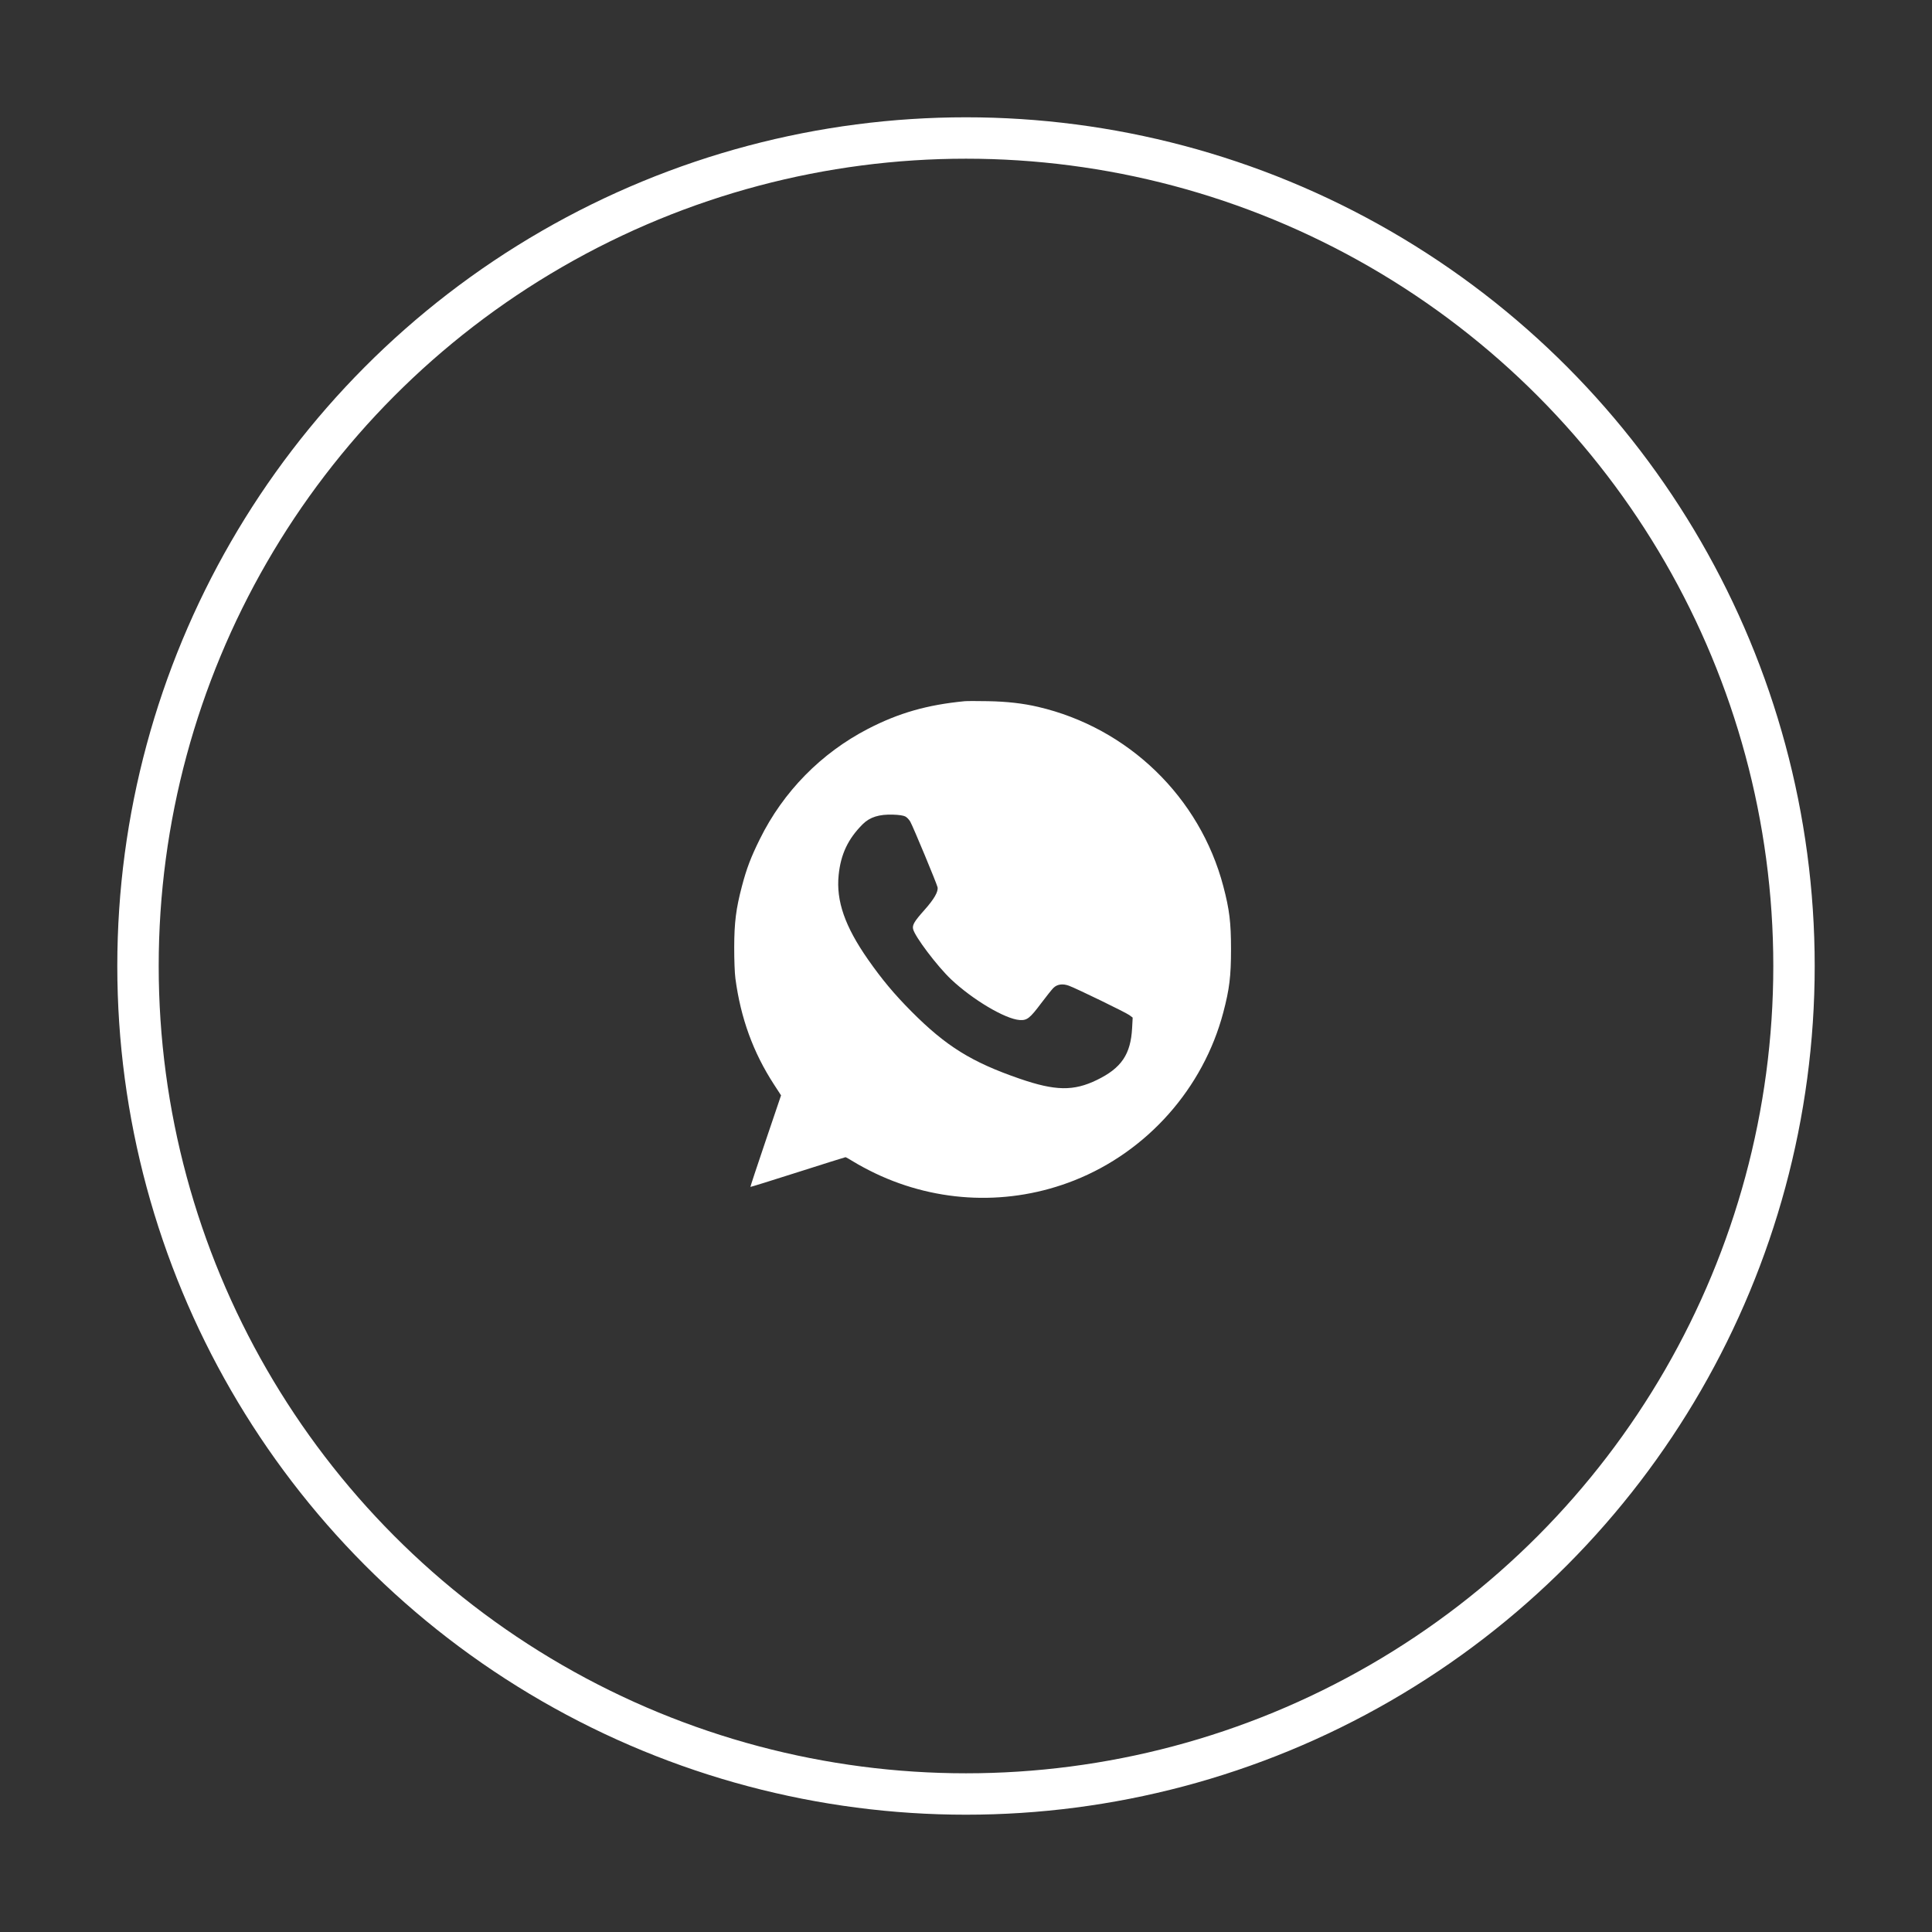
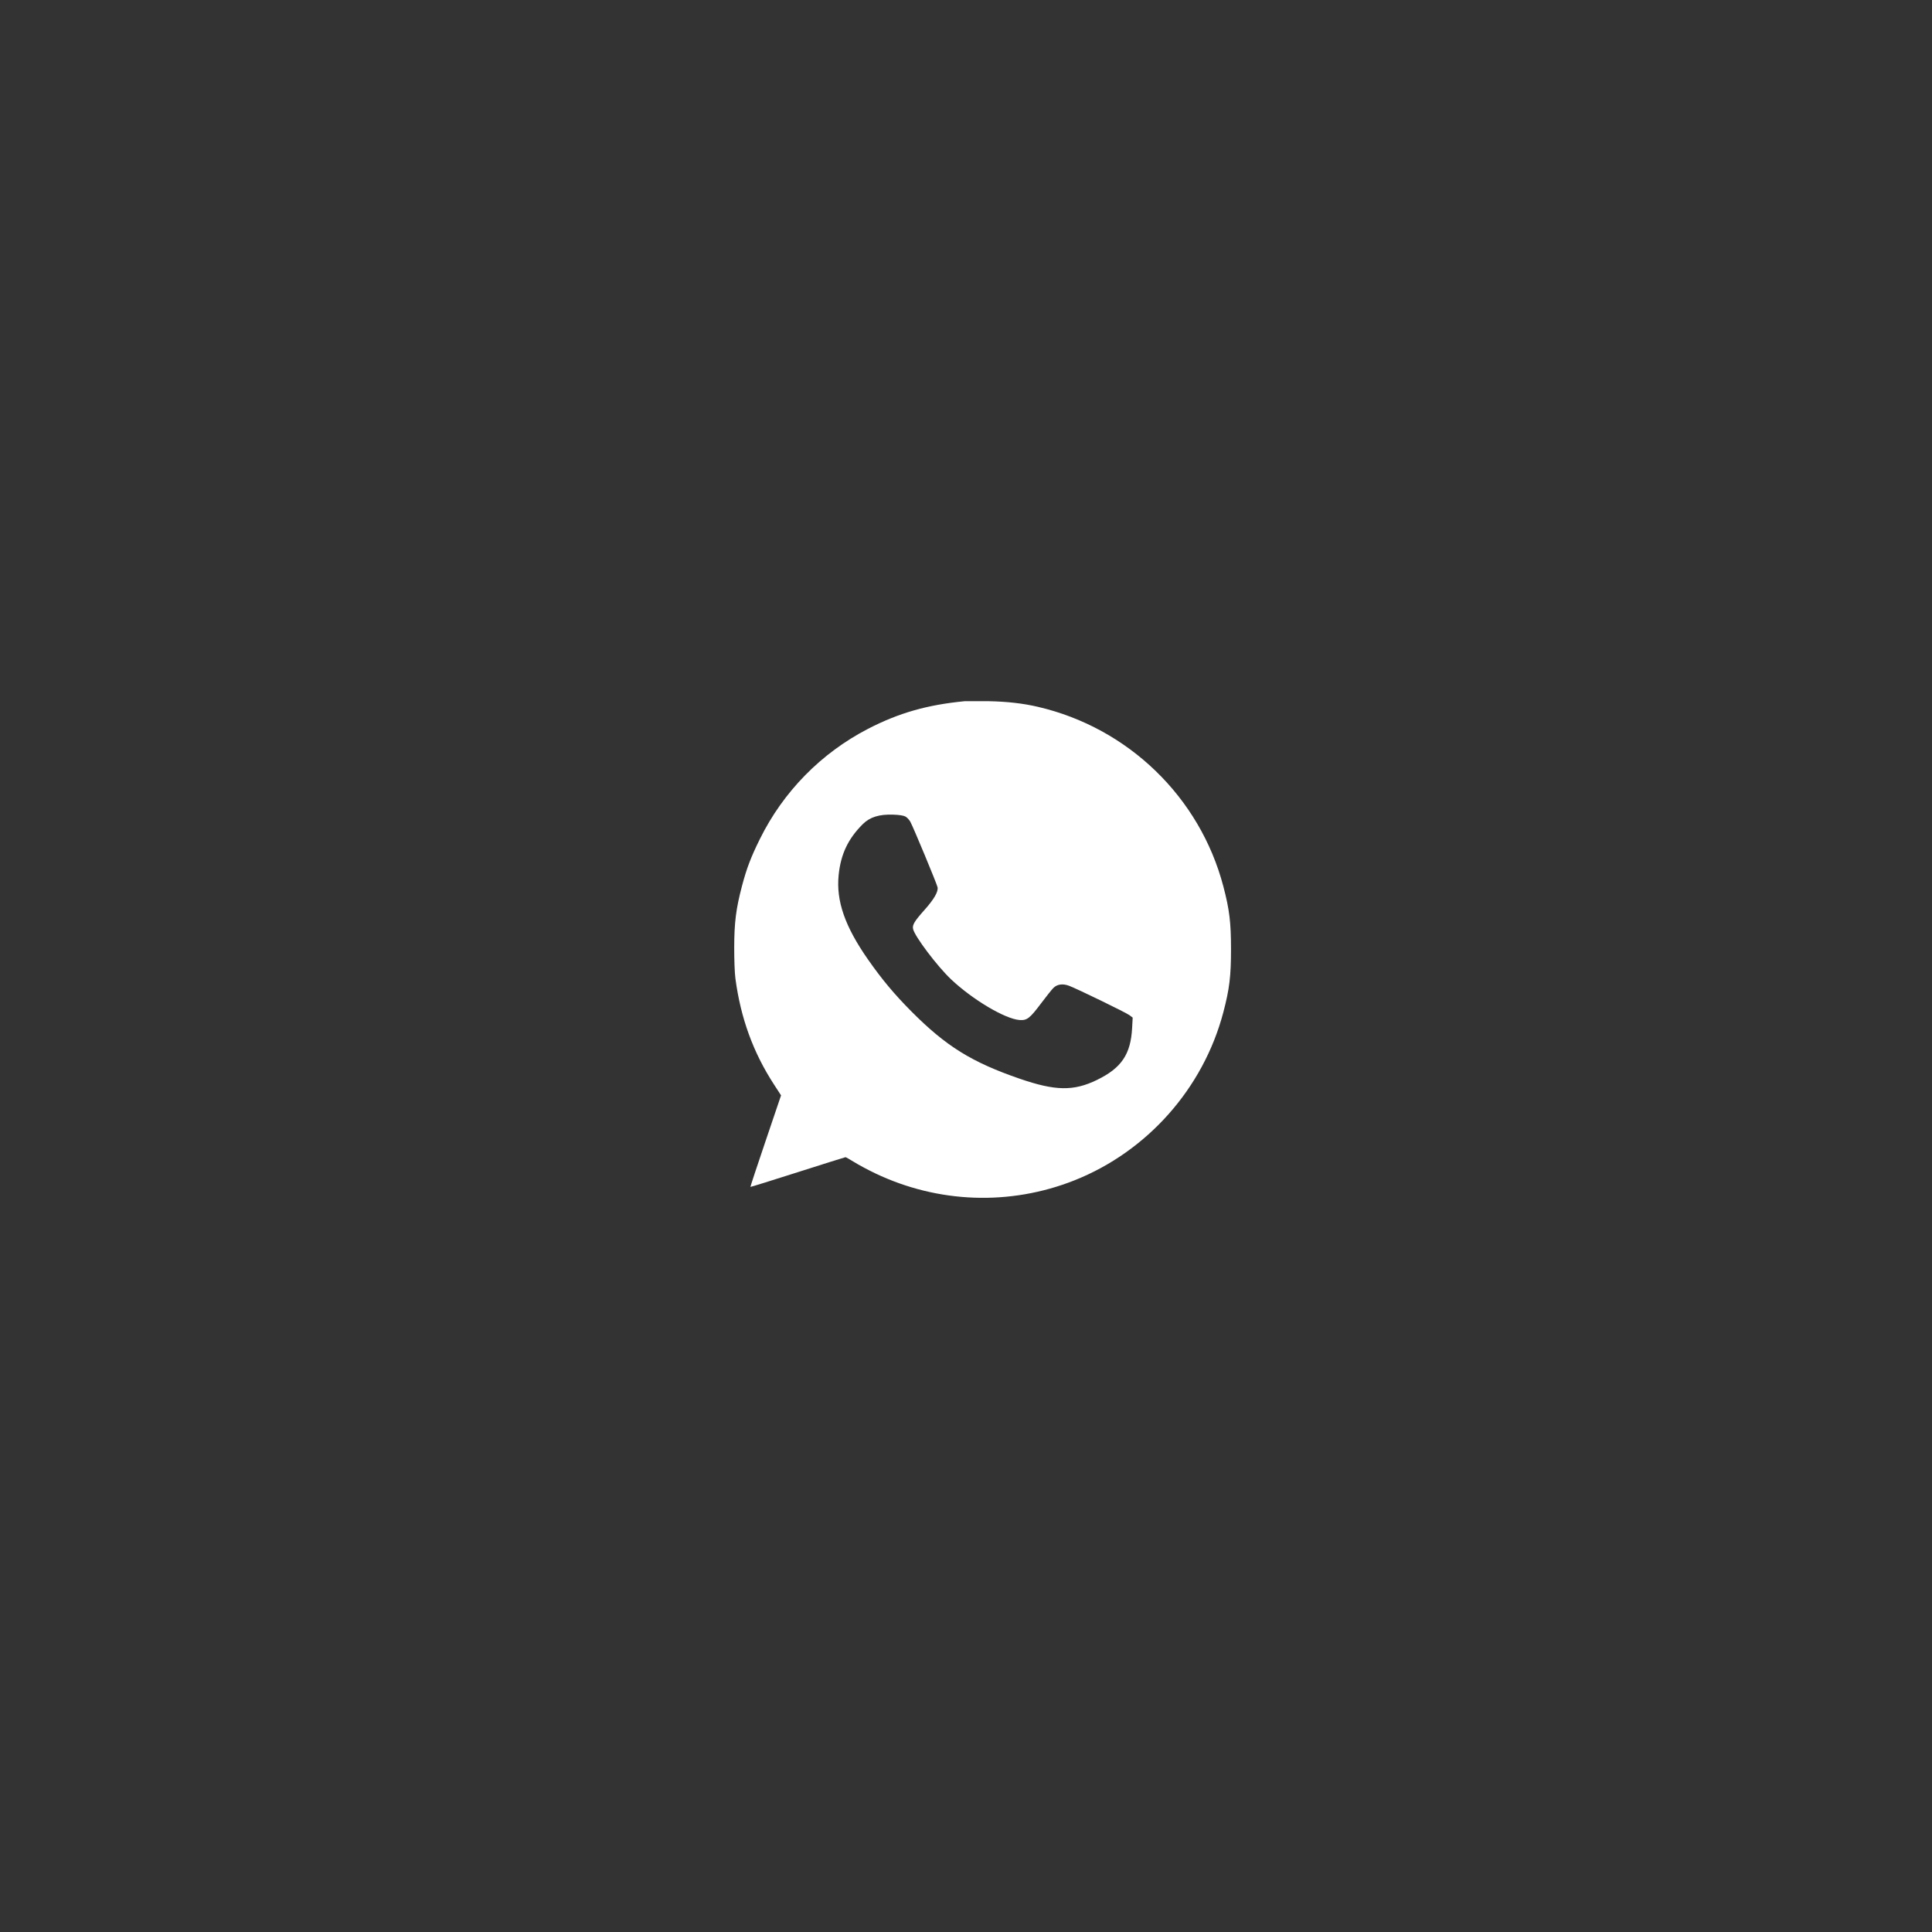
<svg xmlns="http://www.w3.org/2000/svg" width="70" height="70" viewBox="0 0 70 70" fill="none">
  <rect x="0" y="0" width="70" height="70" fill="#333333" stroke="none" />
-   <circle cx="35" cy="35" r="30" stroke="white" stroke-width="1.5" />
-   <path fill-rule="evenodd" clip-rule="evenodd" d="M34.95 25.406C33.589 25.538 32.563 25.832 31.45 26.407C29.751 27.286 28.379 28.683 27.531 30.401C27.205 31.06 27.051 31.465 26.881 32.111C26.666 32.927 26.604 33.423 26.602 34.325C26.601 34.774 26.619 35.261 26.645 35.451C26.837 36.893 27.29 38.136 28.047 39.299L28.299 39.687L27.739 41.34C27.43 42.249 27.183 42.998 27.189 43.004C27.195 43.01 27.966 42.77 28.903 42.471C29.84 42.172 30.619 41.927 30.634 41.927C30.65 41.927 30.794 42.009 30.956 42.109C31.117 42.209 31.456 42.39 31.707 42.51C33.986 43.599 36.591 43.692 38.924 42.768C41.568 41.721 43.598 39.431 44.323 36.679C44.545 35.836 44.602 35.373 44.602 34.395C44.602 33.417 44.545 32.955 44.323 32.111C43.473 28.883 40.881 26.373 37.611 25.611C37.061 25.483 36.49 25.418 35.796 25.405C35.408 25.398 35.028 25.398 34.95 25.406ZM32.8 29.582C32.859 29.612 32.941 29.698 32.982 29.772C33.087 29.96 33.944 32.021 33.969 32.146C34.001 32.305 33.845 32.577 33.495 32.97C33.129 33.38 33.05 33.512 33.083 33.66C33.142 33.928 33.957 35.008 34.459 35.483C35.239 36.219 36.416 36.919 36.941 36.957C37.211 36.976 37.31 36.9 37.722 36.351C37.91 36.102 38.109 35.852 38.166 35.795C38.302 35.66 38.504 35.631 38.73 35.715C39.02 35.823 40.795 36.686 40.92 36.78L41.039 36.87L41.019 37.242C40.969 38.2 40.633 38.697 39.743 39.129C38.898 39.54 38.236 39.529 36.94 39.082C35.202 38.482 34.279 37.908 33.028 36.652C32.403 36.023 31.958 35.492 31.45 34.765C30.612 33.566 30.29 32.641 30.386 31.702C30.463 30.949 30.726 30.393 31.258 29.862C31.516 29.605 31.853 29.499 32.36 29.516C32.575 29.523 32.732 29.547 32.8 29.582Z" fill="white" />
+   <path fill-rule="evenodd" clip-rule="evenodd" d="M34.95 25.406C33.589 25.538 32.563 25.832 31.45 26.407C29.751 27.286 28.379 28.683 27.531 30.401C27.205 31.06 27.051 31.465 26.881 32.111C26.666 32.927 26.604 33.423 26.602 34.325C26.601 34.774 26.619 35.261 26.645 35.451C26.837 36.893 27.29 38.136 28.047 39.299L28.299 39.687L27.739 41.34C27.43 42.249 27.183 42.998 27.189 43.004C27.195 43.01 27.966 42.77 28.903 42.471C29.84 42.172 30.619 41.927 30.634 41.927C30.65 41.927 30.794 42.009 30.956 42.109C31.117 42.209 31.456 42.39 31.707 42.51C33.986 43.599 36.591 43.692 38.924 42.768C41.568 41.721 43.598 39.431 44.323 36.679C44.545 35.836 44.602 35.373 44.602 34.395C44.602 33.417 44.545 32.955 44.323 32.111C43.473 28.883 40.881 26.373 37.611 25.611C37.061 25.483 36.49 25.418 35.796 25.405ZM32.8 29.582C32.859 29.612 32.941 29.698 32.982 29.772C33.087 29.96 33.944 32.021 33.969 32.146C34.001 32.305 33.845 32.577 33.495 32.97C33.129 33.38 33.05 33.512 33.083 33.66C33.142 33.928 33.957 35.008 34.459 35.483C35.239 36.219 36.416 36.919 36.941 36.957C37.211 36.976 37.31 36.9 37.722 36.351C37.91 36.102 38.109 35.852 38.166 35.795C38.302 35.66 38.504 35.631 38.73 35.715C39.02 35.823 40.795 36.686 40.92 36.78L41.039 36.87L41.019 37.242C40.969 38.2 40.633 38.697 39.743 39.129C38.898 39.54 38.236 39.529 36.94 39.082C35.202 38.482 34.279 37.908 33.028 36.652C32.403 36.023 31.958 35.492 31.45 34.765C30.612 33.566 30.29 32.641 30.386 31.702C30.463 30.949 30.726 30.393 31.258 29.862C31.516 29.605 31.853 29.499 32.36 29.516C32.575 29.523 32.732 29.547 32.8 29.582Z" fill="white" />
</svg>